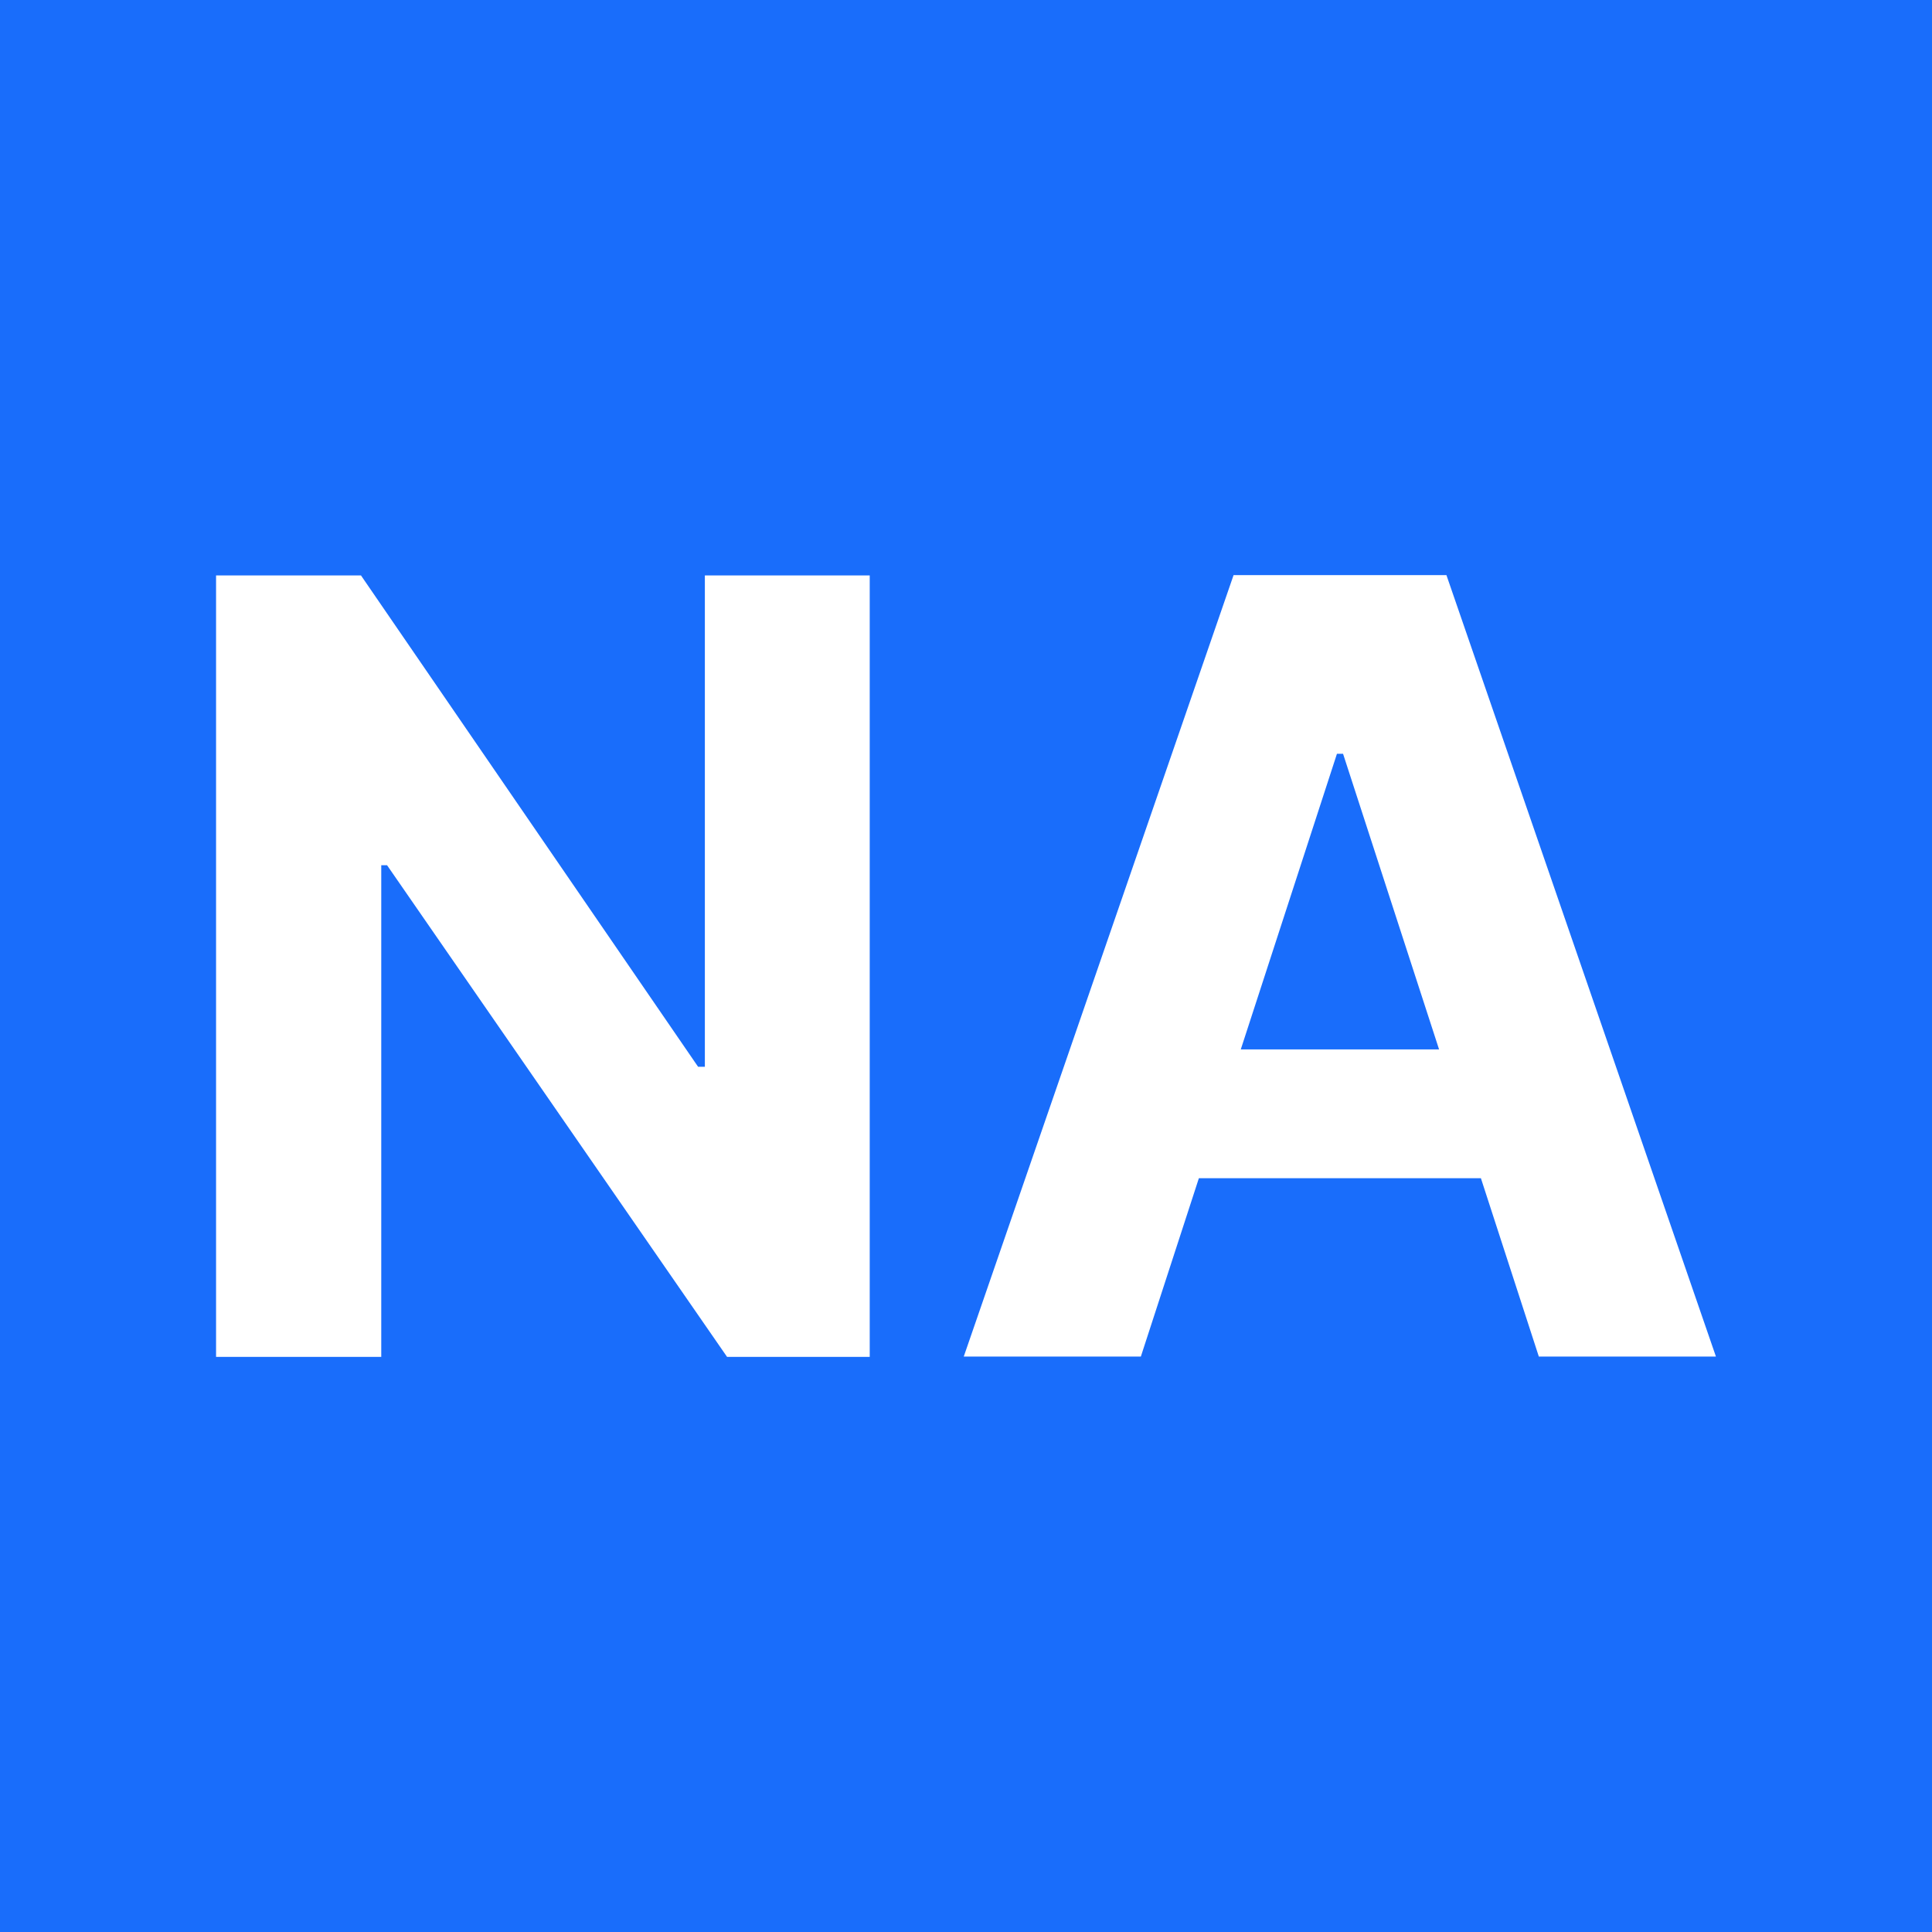
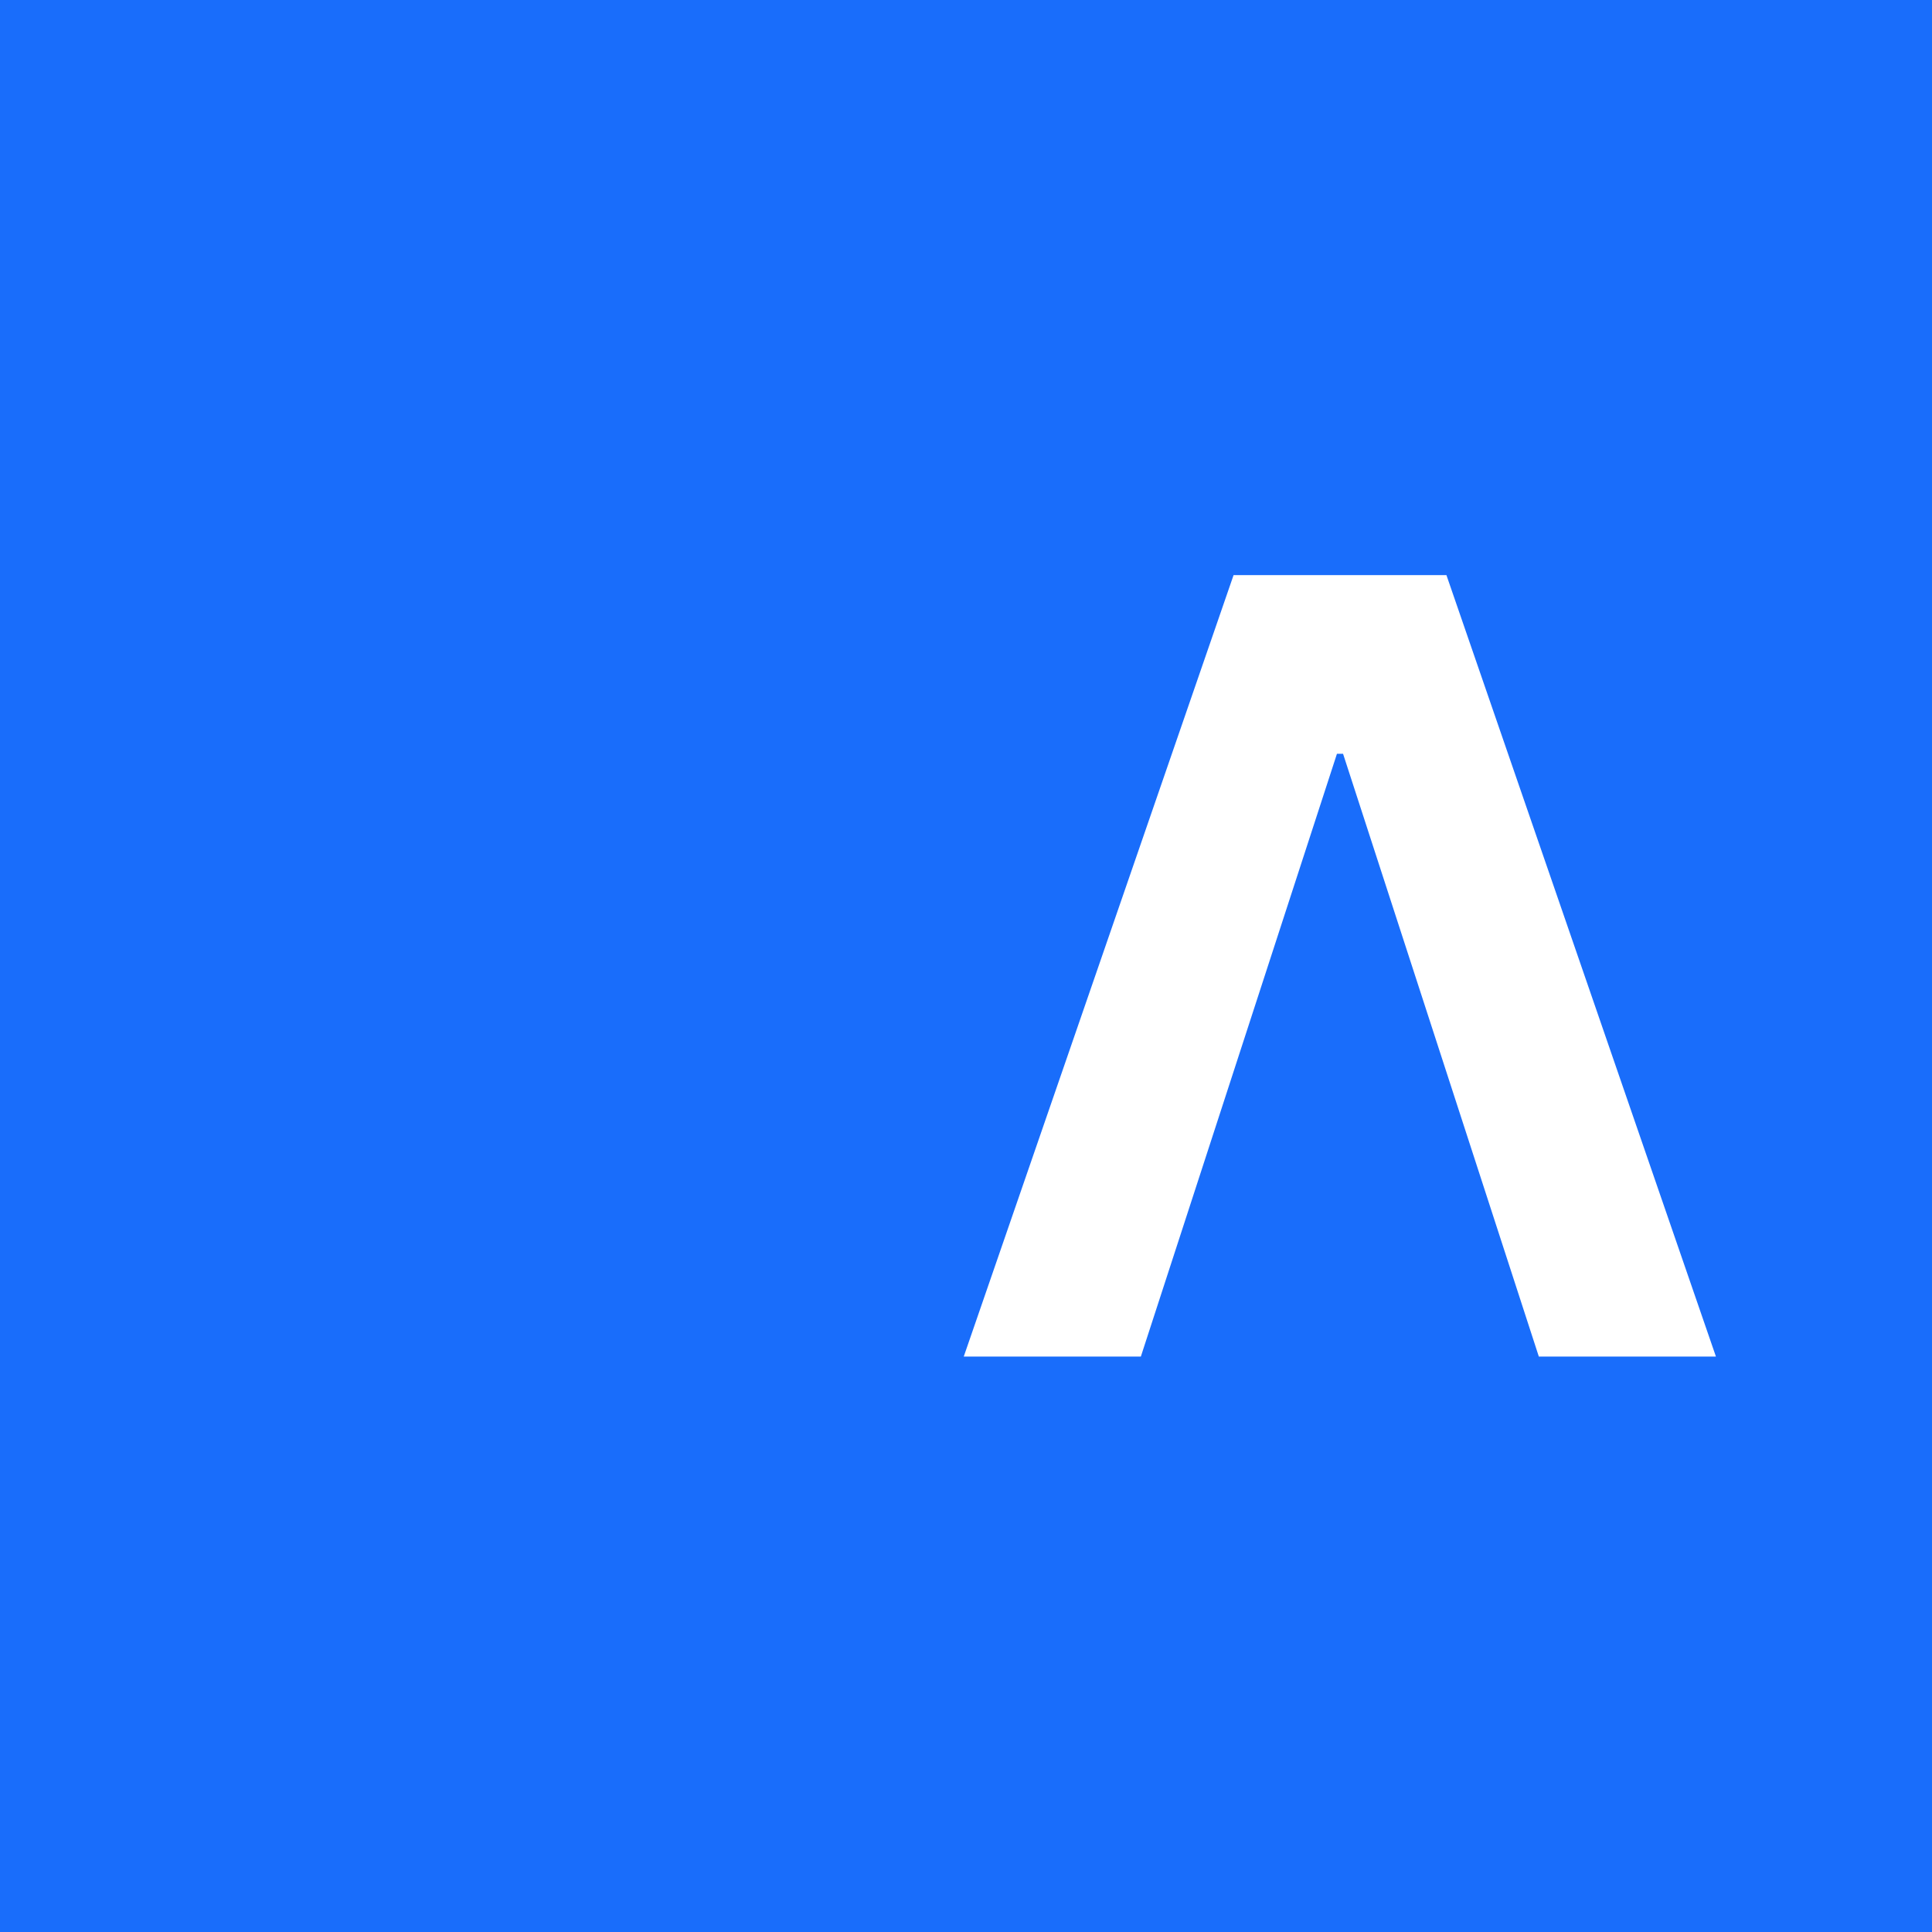
<svg xmlns="http://www.w3.org/2000/svg" id="Layer_1" data-name="Layer 1" viewBox="0 0 60 60">
  <defs>
    <style>
      .cls-1 {
        fill: #fff;
      }

      .cls-1, .cls-2 {
        stroke-width: 0px;
      }

      .cls-2 {
        fill: #196dfb;
      }
    </style>
  </defs>
  <rect class="cls-2" width="60" height="60" />
  <g>
-     <path class="cls-1" d="m27.01,17.87v24.27h-4.43l-10.56-15.27h-.18v15.27h-5.13v-24.27h4.5l10.47,15.26h.21v-15.26h5.11Z" />
-     <path class="cls-1" d="m35.43,42.13h-5.5l8.38-24.27h6.61l8.37,24.27h-5.5l-6.08-18.72h-.19l-6.09,18.72Zm-.34-9.54h12.99v4h-12.99v-4Z" />
+     <path class="cls-1" d="m35.43,42.13h-5.5l8.38-24.27h6.61l8.37,24.27h-5.5l-6.08-18.72h-.19l-6.09,18.72Zm-.34-9.54h12.99h-12.99v-4Z" />
  </g>
</svg>